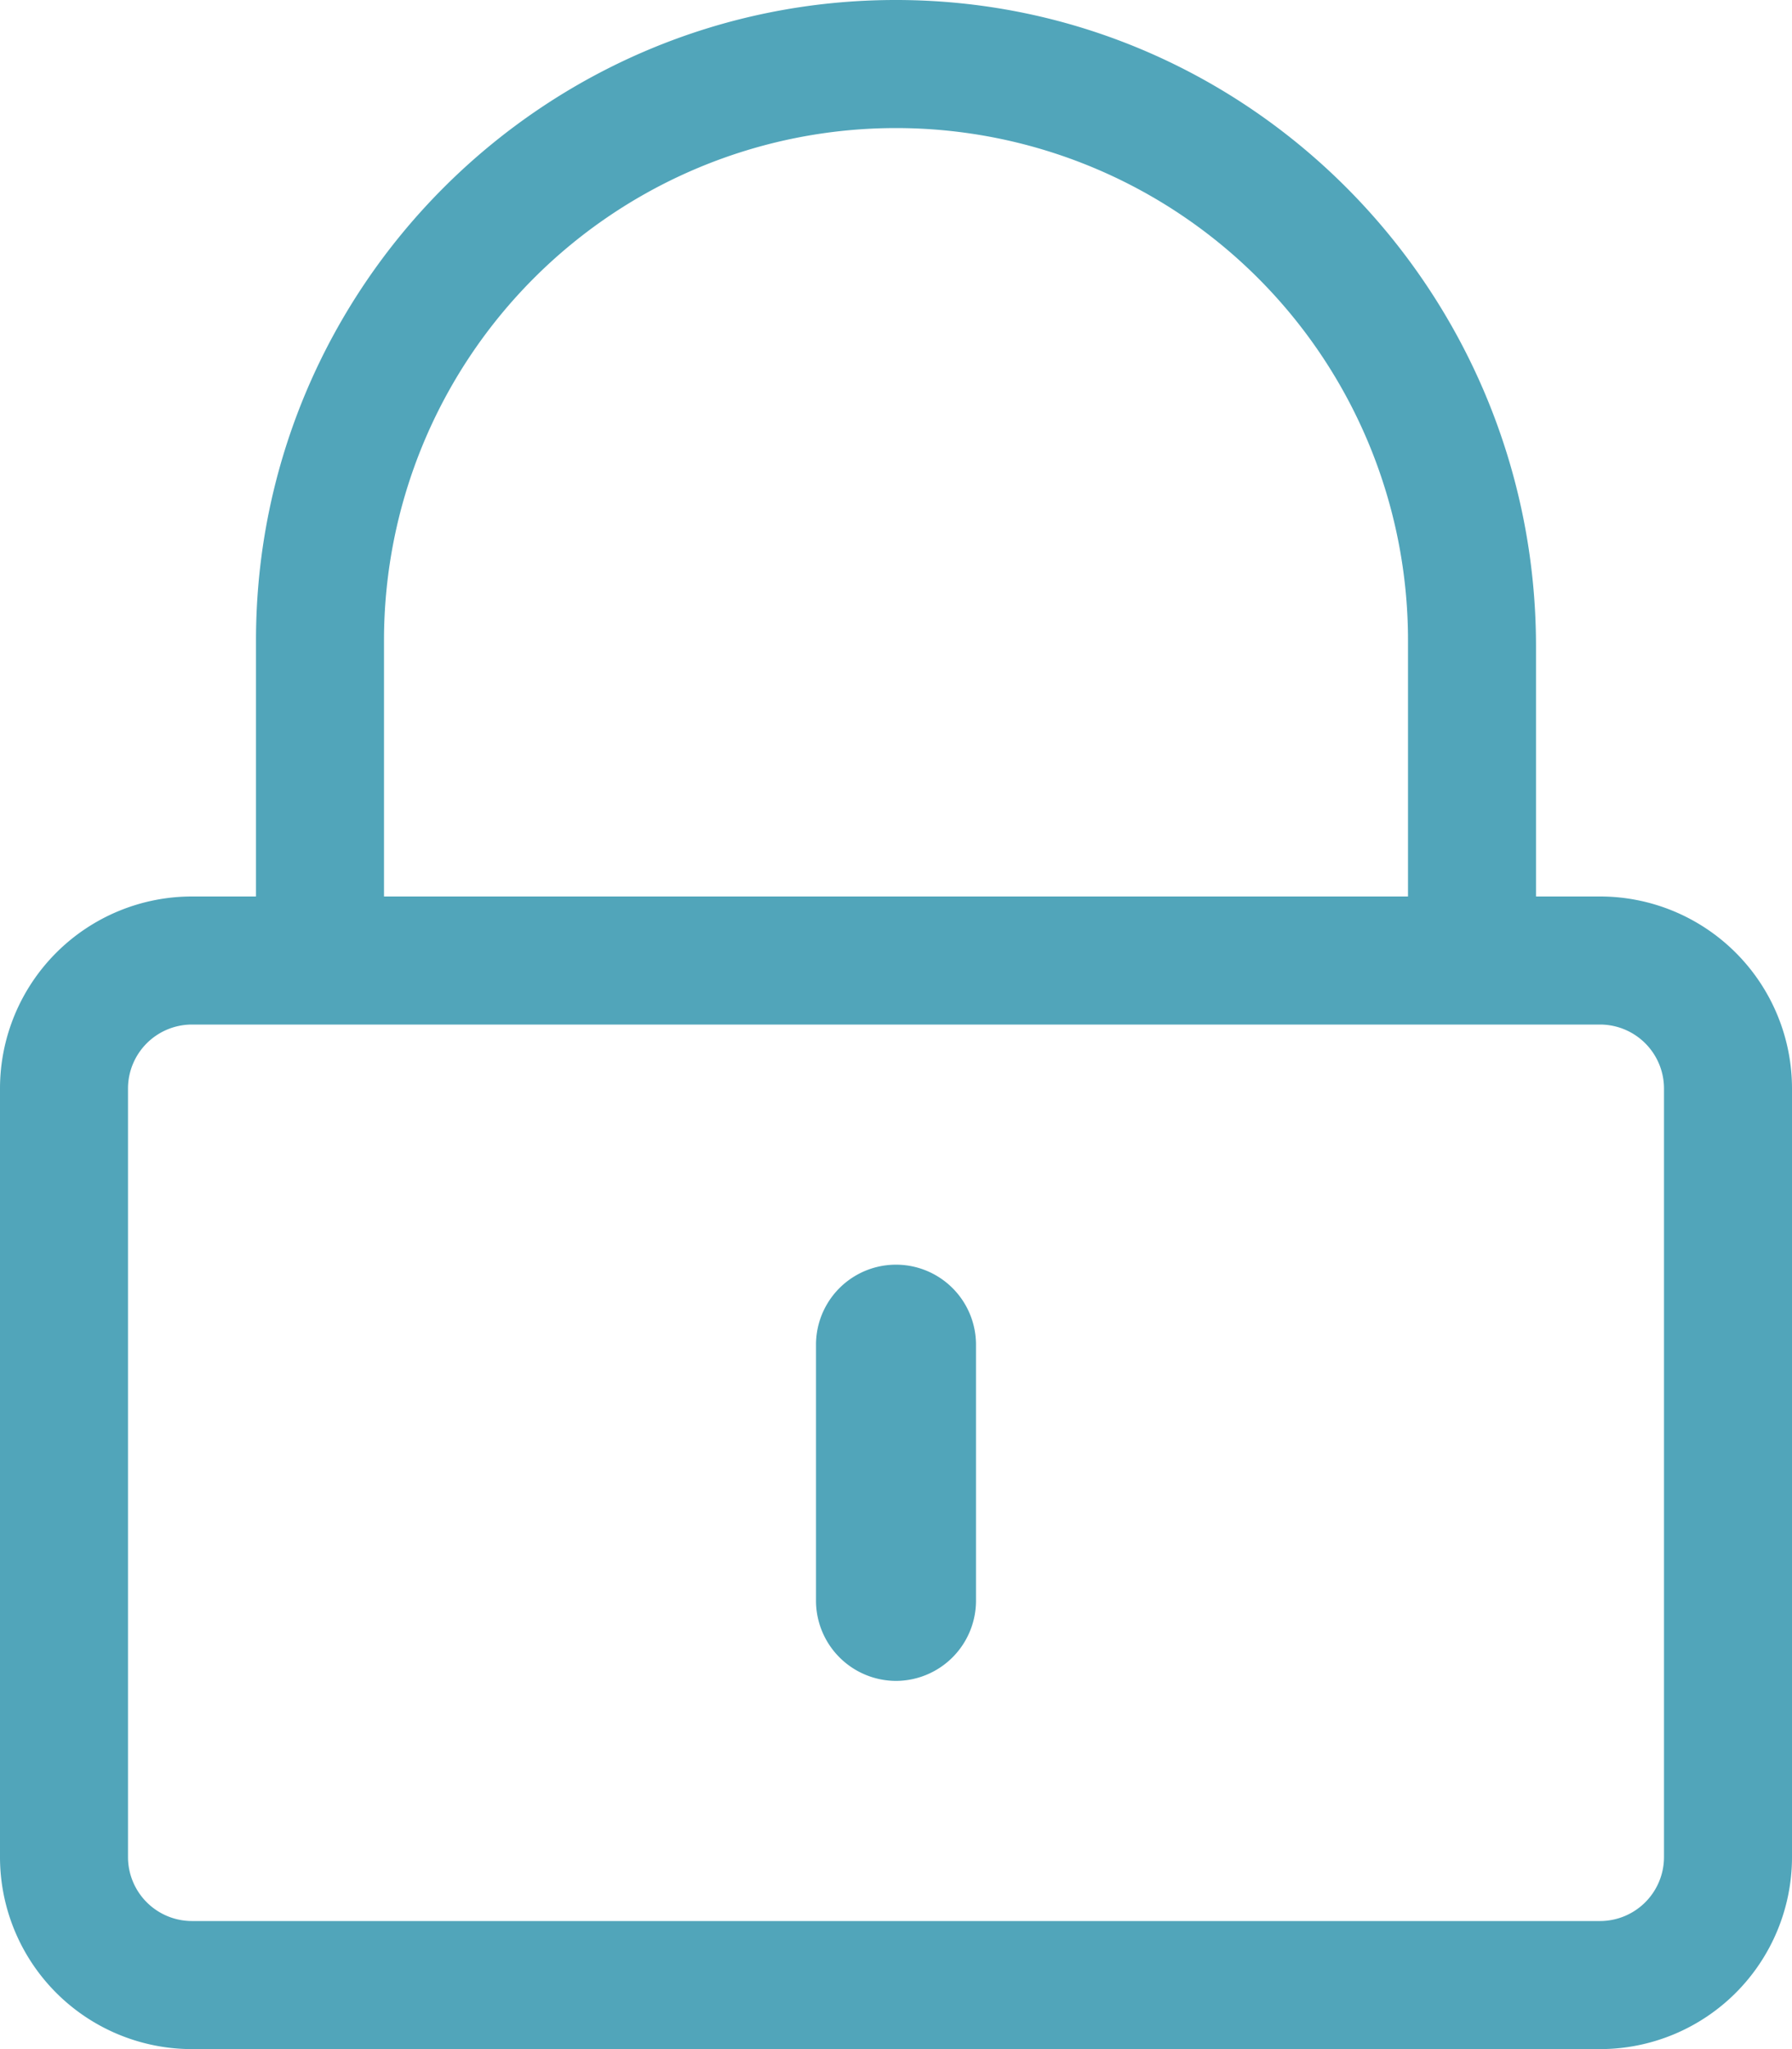
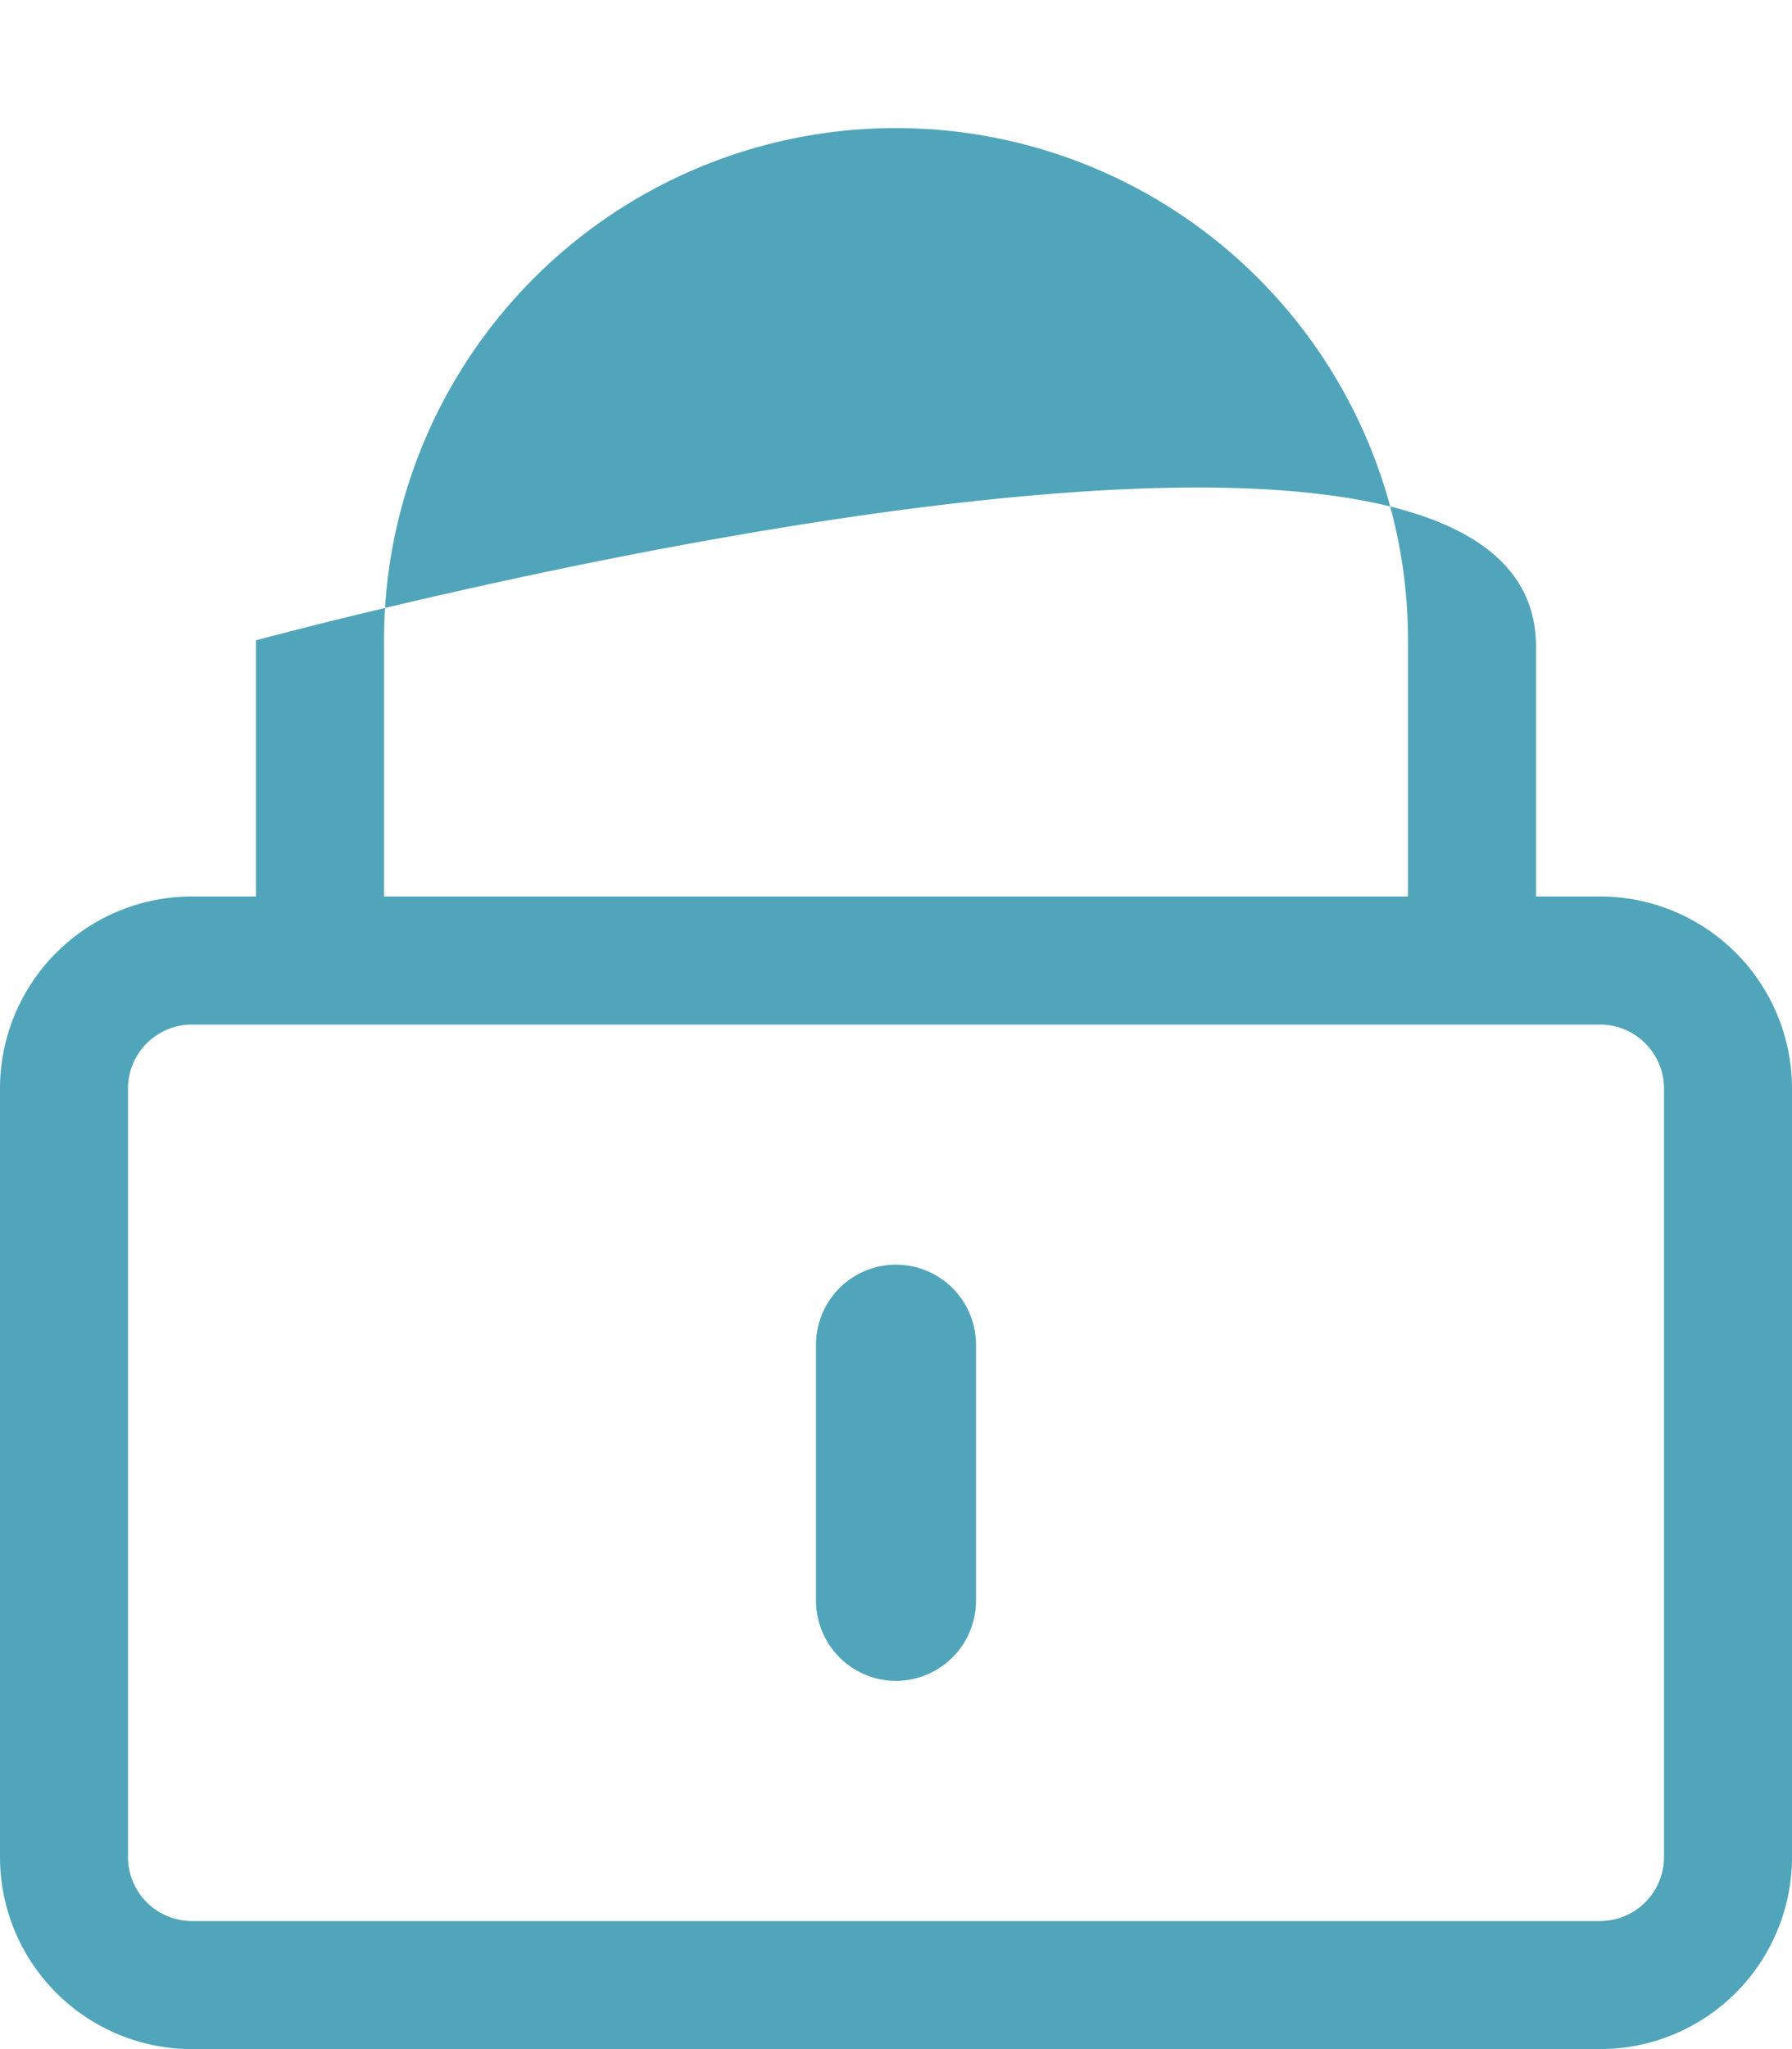
<svg xmlns="http://www.w3.org/2000/svg" data-name="Layer 1" viewBox="0 0 448 512">
-   <path d="M224 420a20.06 20.06 0 0 1-20-20v-64a20 20 0 0 1 40 0v64a20.06 20.06 0 0 1-20 20zm224-148v192a48 48 0 0 1-48 48H48a48 48 0 0 1-48-48V272a48 48 0 0 1 48-48h16v-64C64 71.6 136-.3 224.5 0S384 73.1 384 161.5V224h16a48 48 0 0 1 48 48zM96 224h256v-64a128 128 0 0 0-256 0zm320 240V272a16 16 0 0 0-16-16H48a16 16 0 0 0-16 16v192a16 16 0 0 0 16 16h352a16 16 0 0 0 16-16z" fill="#51a5ba" />
+   <path d="M224 420a20.06 20.06 0 0 1-20-20v-64a20 20 0 0 1 40 0v64a20.06 20.06 0 0 1-20 20zm224-148v192a48 48 0 0 1-48 48H48a48 48 0 0 1-48-48V272a48 48 0 0 1 48-48h16v-64S384 73.1 384 161.5V224h16a48 48 0 0 1 48 48zM96 224h256v-64a128 128 0 0 0-256 0zm320 240V272a16 16 0 0 0-16-16H48a16 16 0 0 0-16 16v192a16 16 0 0 0 16 16h352a16 16 0 0 0 16-16z" fill="#51a5ba" />
</svg>